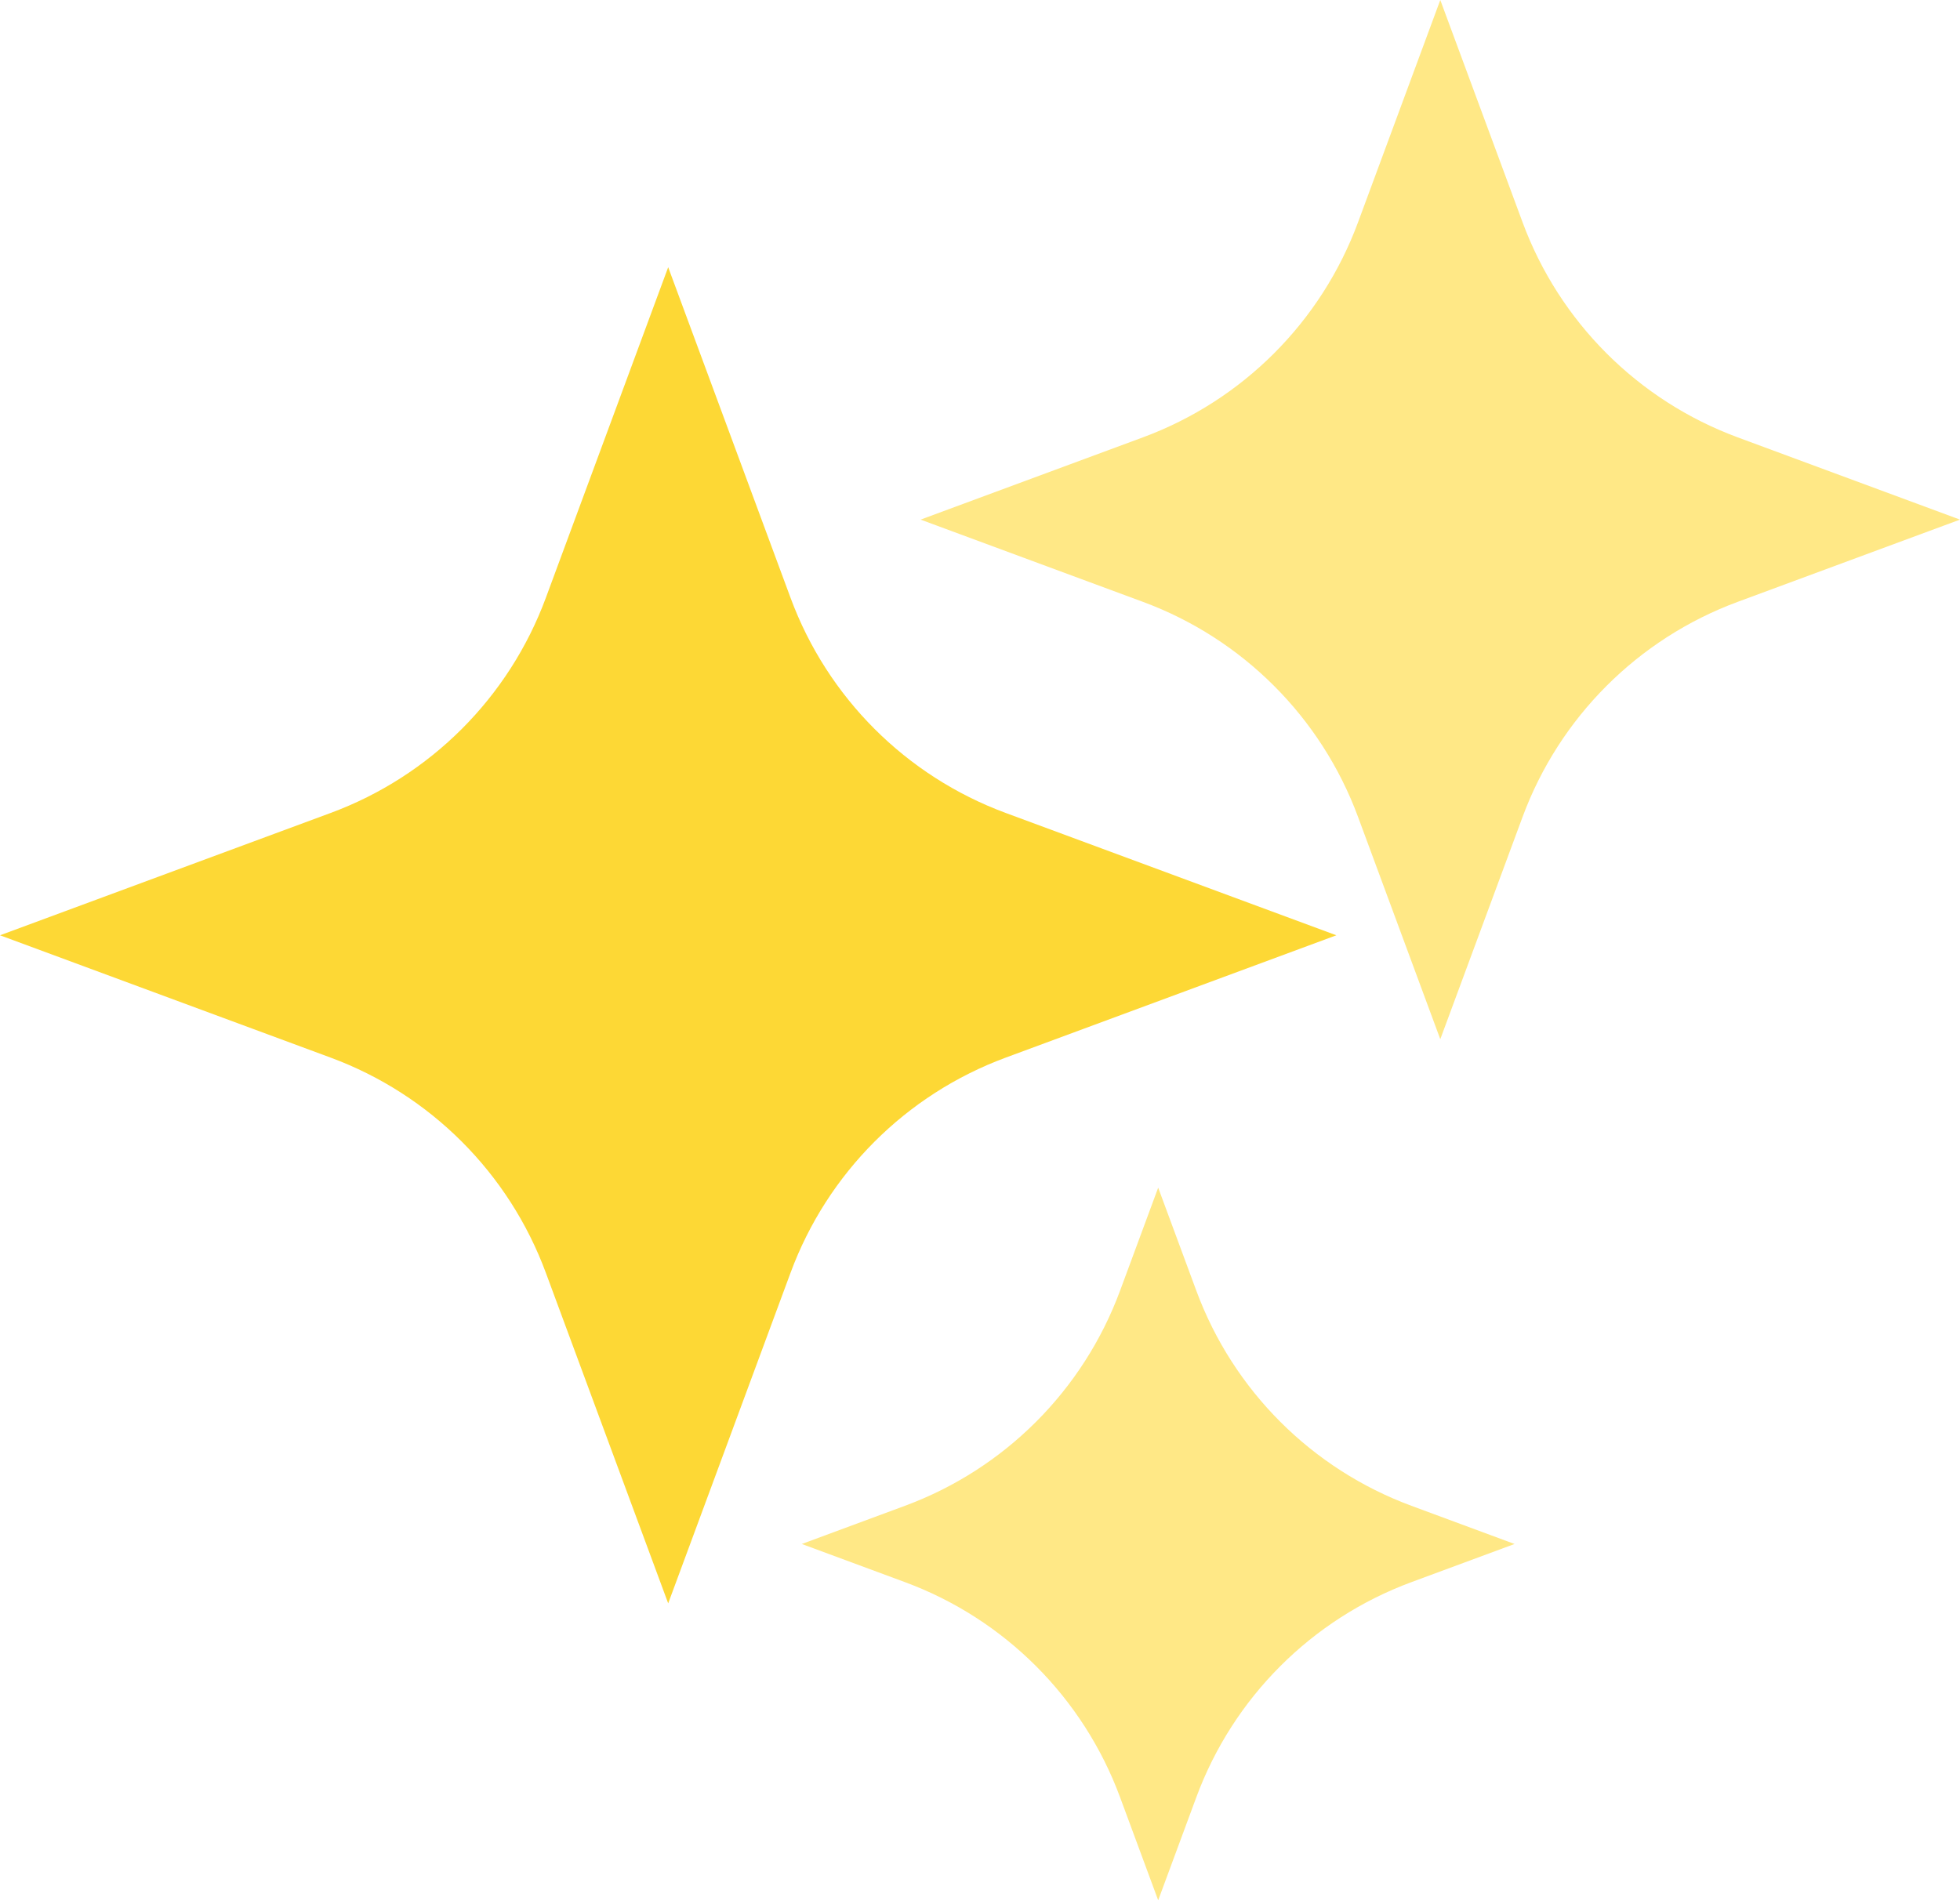
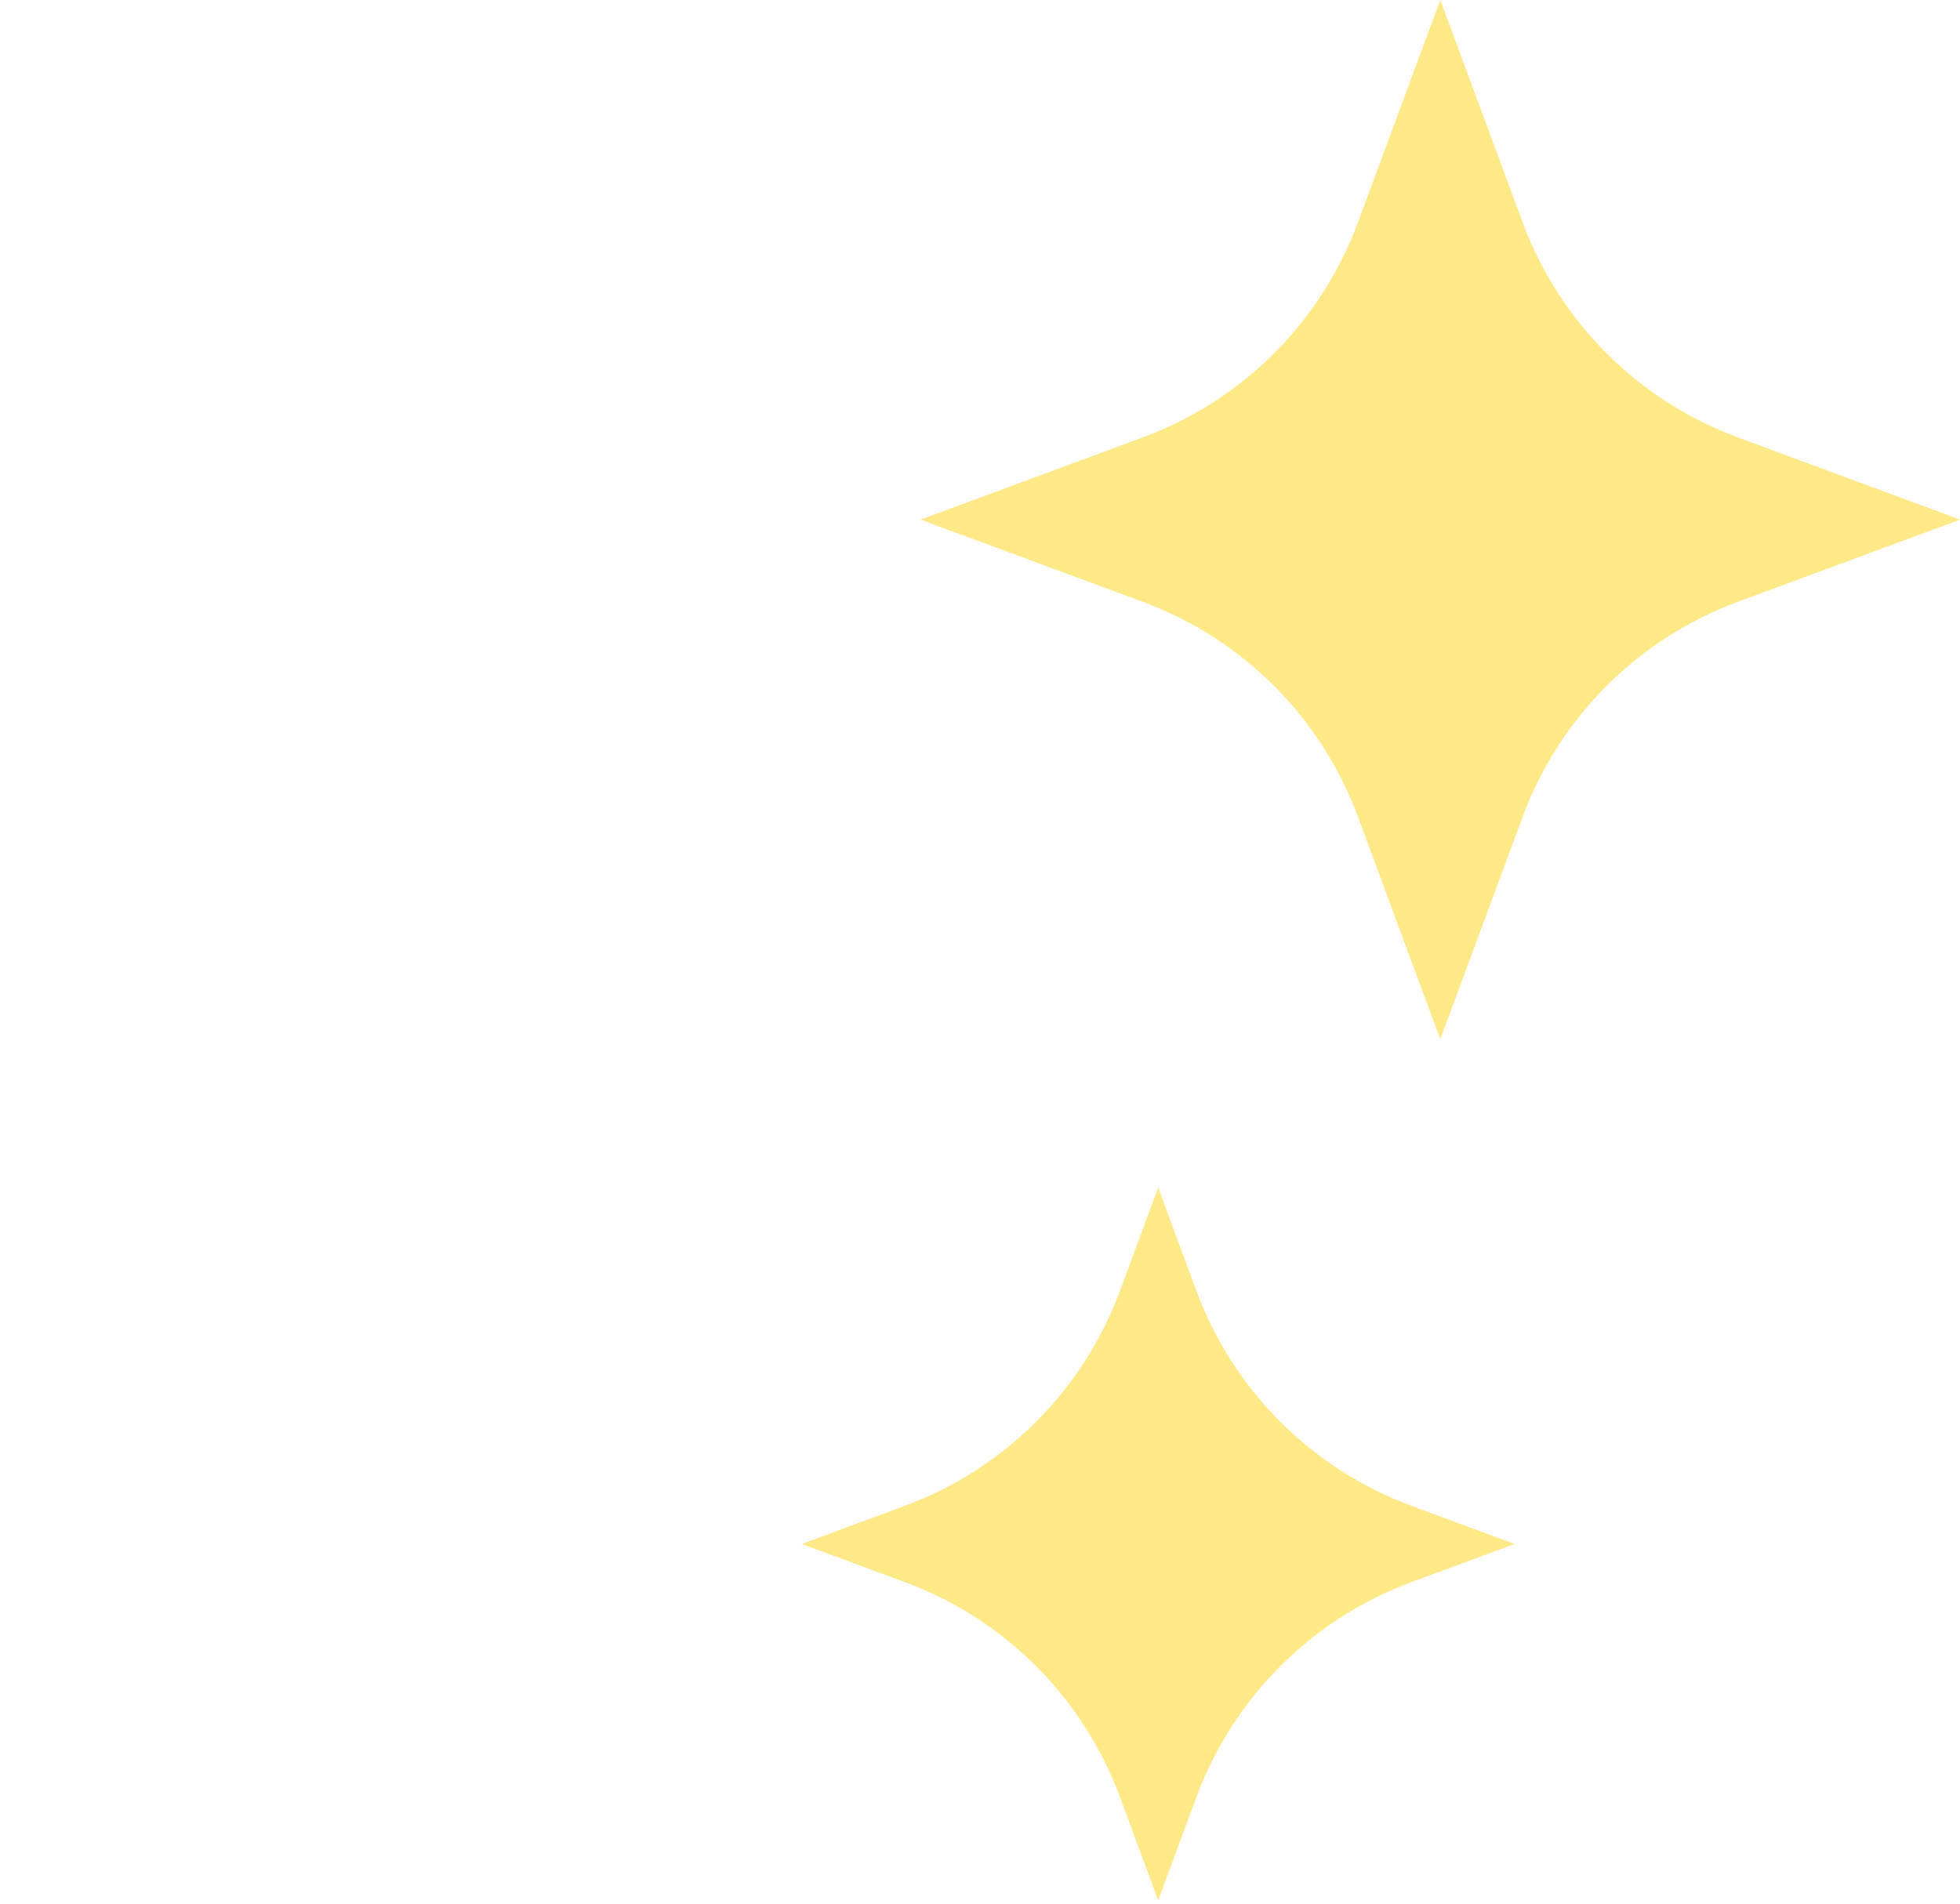
<svg xmlns="http://www.w3.org/2000/svg" width="70" height="68" viewBox="0 0 70 68" fill="none">
-   <path d="M23.864 9.545L28.235 21.358C29.551 24.916 32.357 27.721 35.915 29.038L47.727 33.409L35.915 37.78C32.357 39.097 29.551 41.902 28.235 45.461L23.864 57.273L19.493 45.461C18.176 41.902 15.37 39.097 11.812 37.78L0 33.409L11.812 29.038C15.37 27.721 18.176 24.916 19.493 21.358L23.864 9.545Z" fill="#FDD835" />
  <path d="M41.364 42.424L42.727 46.108C44.043 49.666 46.849 52.472 50.407 53.788L54.091 55.152L50.407 56.515C46.849 57.831 44.043 60.637 42.727 64.195L41.364 67.879L40.001 64.195C38.684 60.637 35.878 57.831 32.32 56.515L28.636 55.152L32.32 53.788C35.878 52.472 38.684 49.666 40.001 46.108L41.364 42.424Z" fill="#FFE886" />
  <path d="M51.439 0L54.378 7.941C55.695 11.5 58.5 14.305 62.059 15.622L70 18.561L62.059 21.499C58.5 22.816 55.695 25.621 54.378 29.18L51.439 37.121L48.501 29.18C47.184 25.621 44.379 22.816 40.82 21.499L32.879 18.561L40.82 15.622C44.379 14.305 47.184 11.5 48.501 7.941L51.439 0Z" fill="#FFE886" />
</svg>